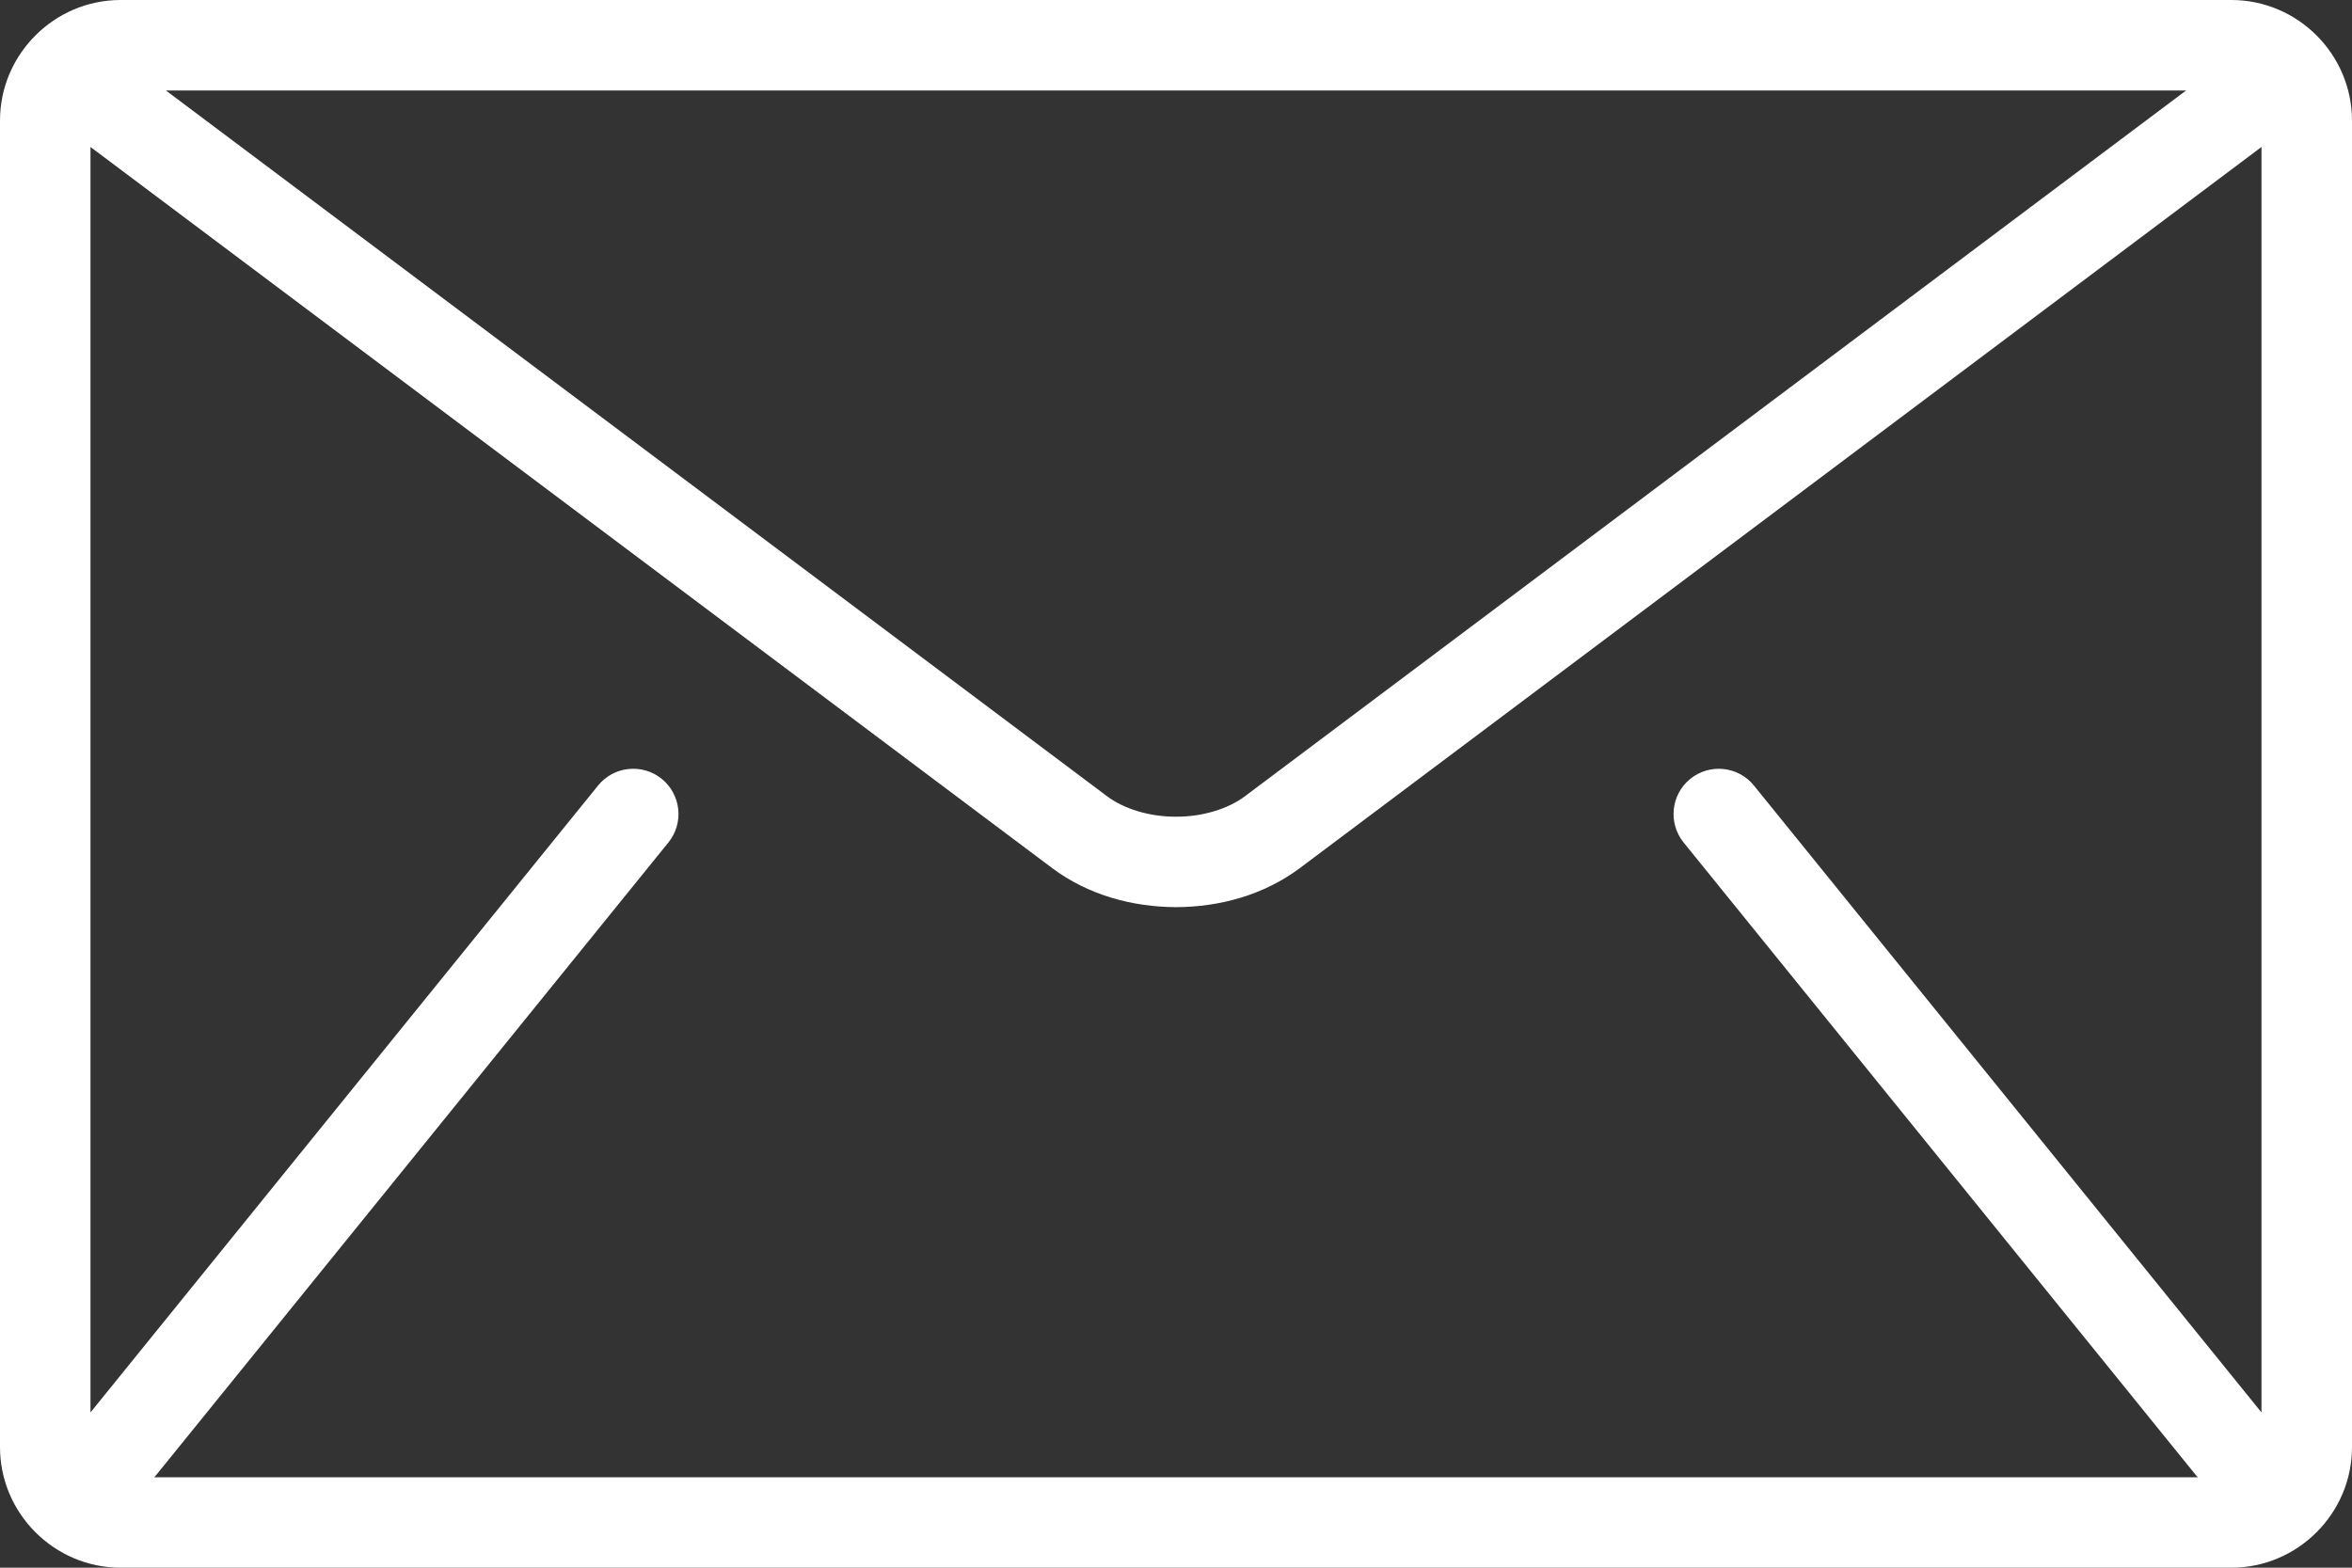
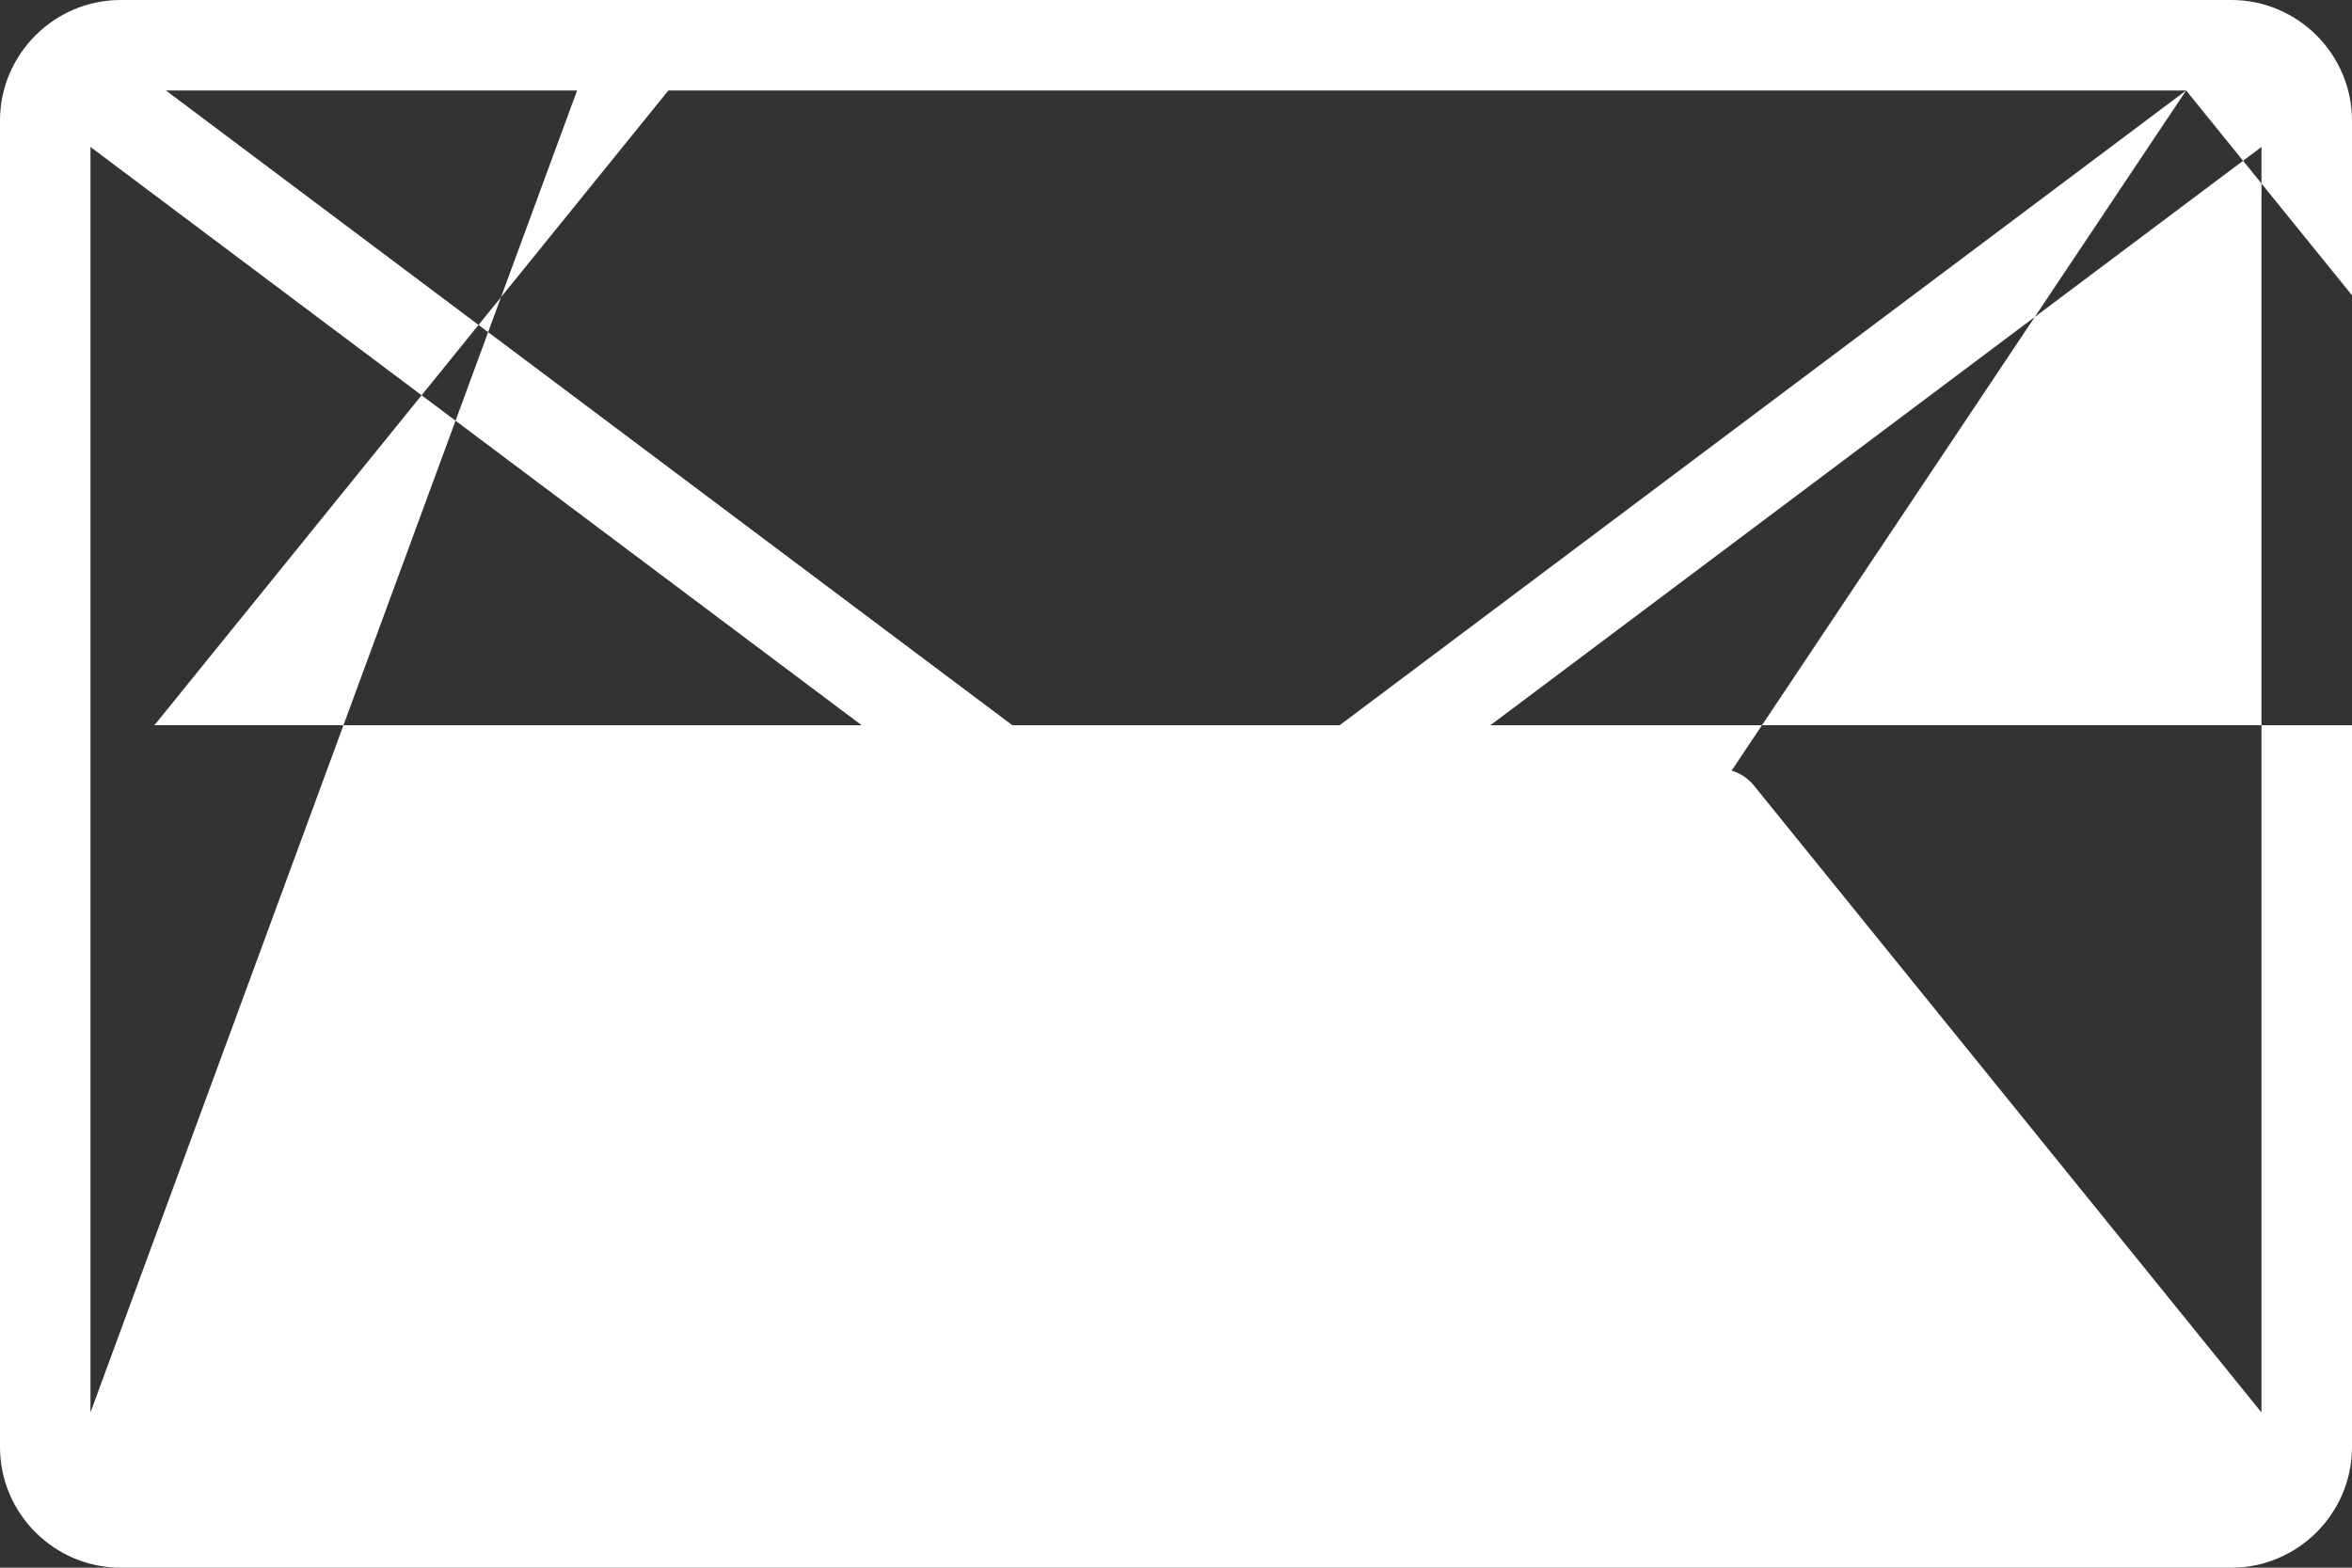
<svg xmlns="http://www.w3.org/2000/svg" version="1.1" id="Capa_1" x="0px" y="0px" width="60px" height="40px" viewBox="0 10 60 40" enable-background="new 0 10 60 40" xml:space="preserve">
  <rect x="0" y="10" width="60" height="40" fill="#333333" stroke="none" />
  <g>
    <g>
-       <path fill="#FFFFFF" d="M56.923,10H3.077C1.385,10,0,11.385,0,13.077v33.846C0,48.615,1.385,50,3.077,50h53.847    C58.615,50,60,48.615,60,46.923V13.077C60,11.385,58.615,10,56.923,10z M55.769,12.308l-23.999,18    c-0.432,0.329-1.094,0.534-1.77,0.53c-0.676,0.004-1.338-0.201-1.77-0.53l-23.999-18H55.769z M42.949,31.496l13.077,16.153    c0.013,0.017,0.028,0.028,0.043,0.043H3.931c0.014-0.015,0.03-0.026,0.043-0.043l13.077-16.153    c0.401-0.496,0.325-1.222-0.171-1.624c-0.496-0.4-1.222-0.325-1.623,0.171L2.308,46.039V13.75l24.539,18.404    c0.922,0.687,2.044,0.988,3.154,0.992c1.107-0.003,2.23-0.305,3.153-0.992L57.691,13.75v32.289L44.743,30.043    c-0.401-0.495-1.128-0.571-1.622-0.171C42.625,30.273,42.549,31,42.949,31.496z" />
+       <path fill="#FFFFFF" d="M56.923,10H3.077C1.385,10,0,11.385,0,13.077v33.846C0,48.615,1.385,50,3.077,50h53.847    C58.615,50,60,48.615,60,46.923V13.077C60,11.385,58.615,10,56.923,10z M55.769,12.308l-23.999,18    c-0.432,0.329-1.094,0.534-1.77,0.53c-0.676,0.004-1.338-0.201-1.77-0.53l-23.999-18H55.769z l13.077,16.153    c0.013,0.017,0.028,0.028,0.043,0.043H3.931c0.014-0.015,0.03-0.026,0.043-0.043l13.077-16.153    c0.401-0.496,0.325-1.222-0.171-1.624c-0.496-0.4-1.222-0.325-1.623,0.171L2.308,46.039V13.75l24.539,18.404    c0.922,0.687,2.044,0.988,3.154,0.992c1.107-0.003,2.23-0.305,3.153-0.992L57.691,13.75v32.289L44.743,30.043    c-0.401-0.495-1.128-0.571-1.622-0.171C42.625,30.273,42.549,31,42.949,31.496z" />
    </g>
  </g>
</svg>